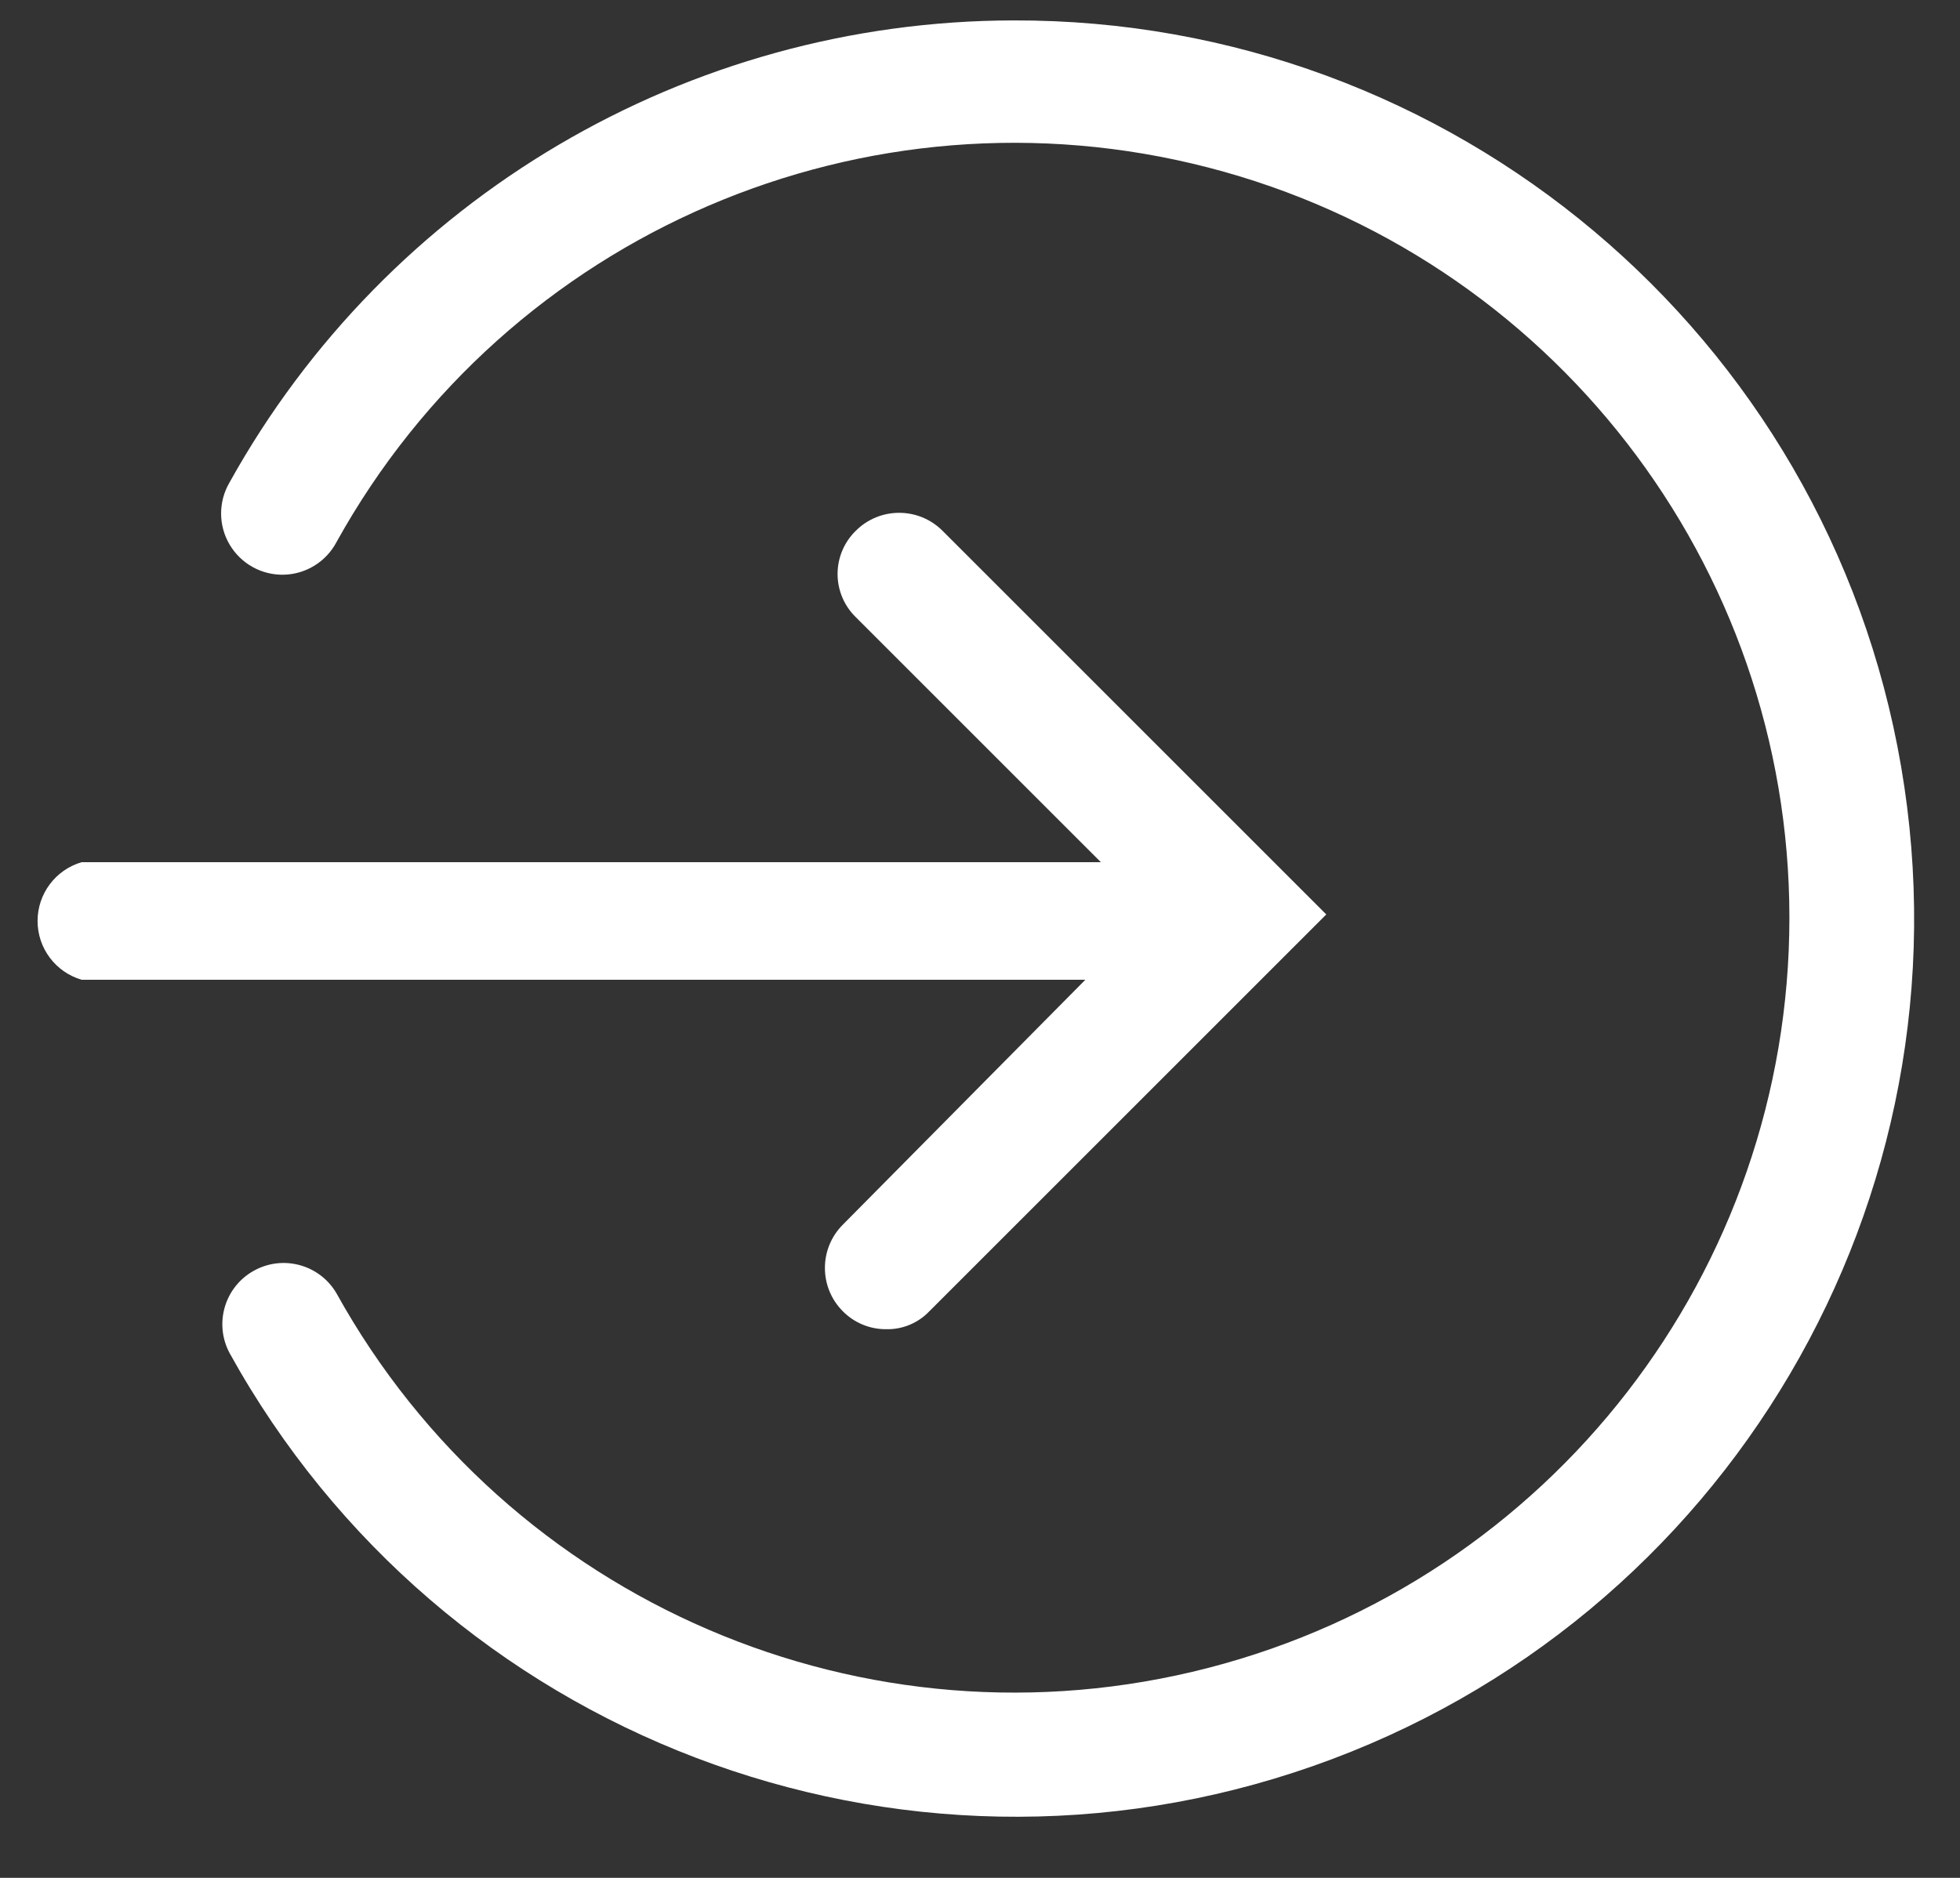
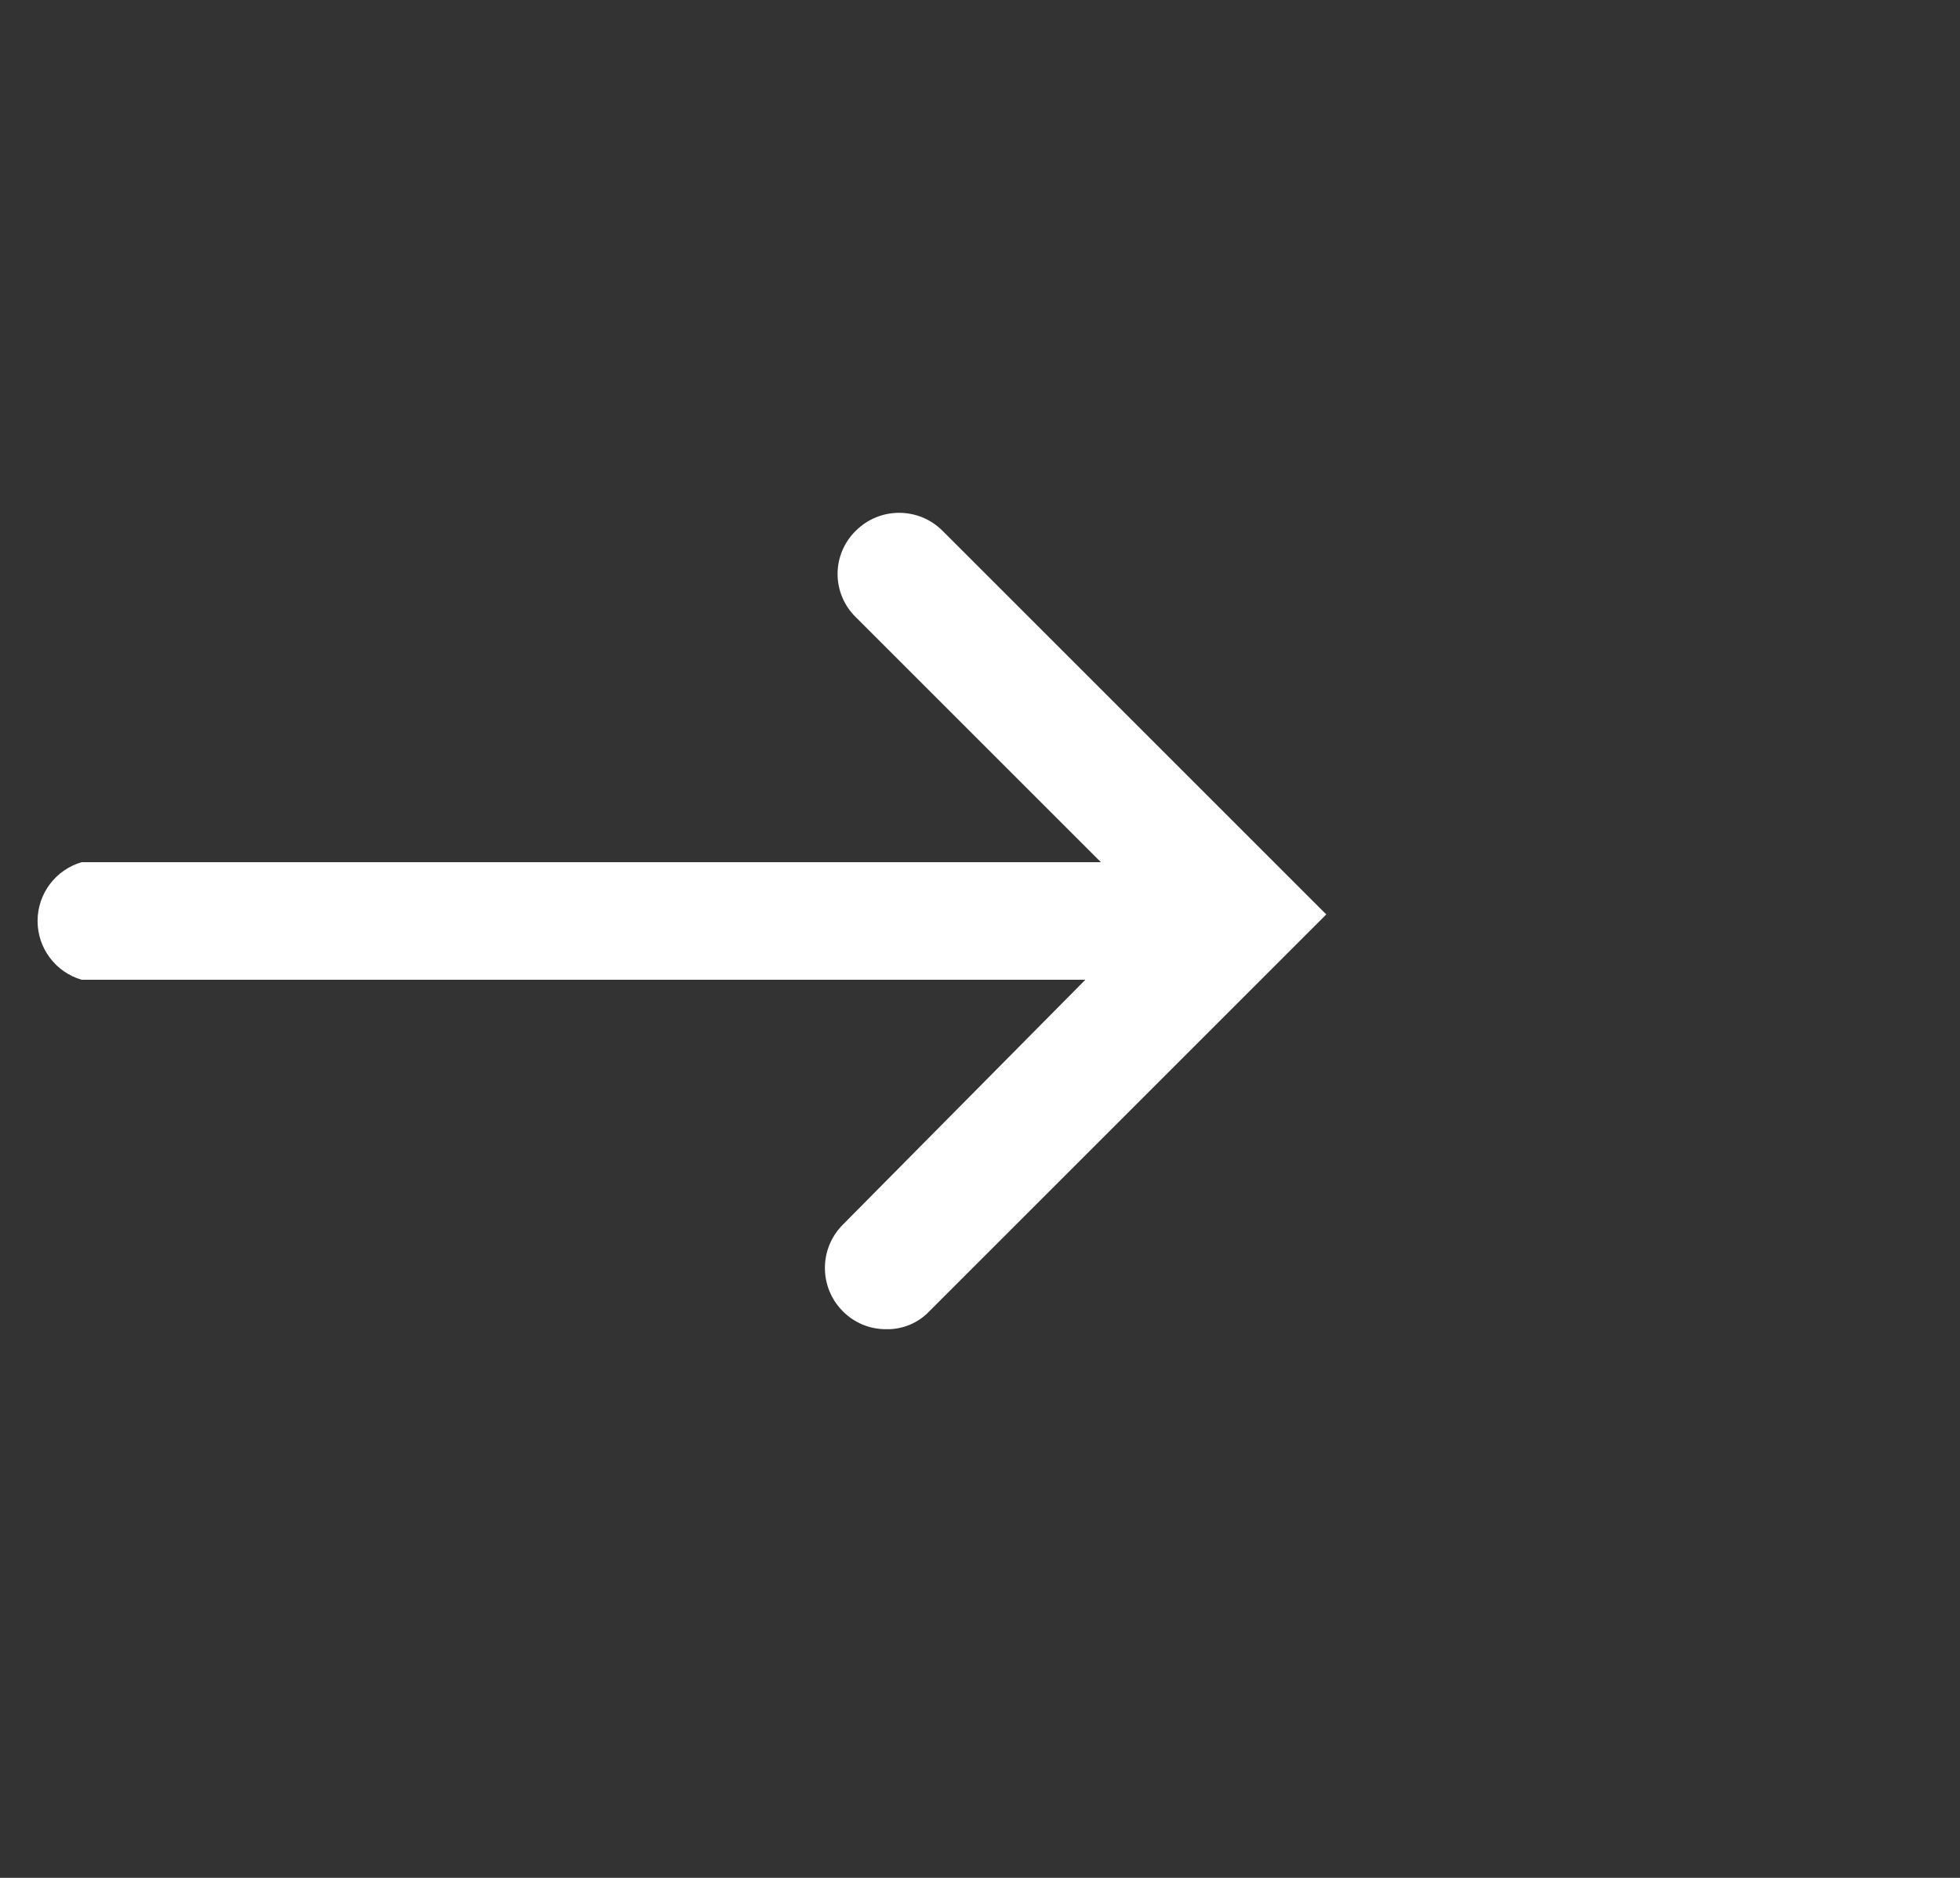
<svg xmlns="http://www.w3.org/2000/svg" width="24px" height="23px" viewBox="0 0 24 23">
  <rect x="0" y="0" width="24" height="23" fill="#333333" stroke="none" />
  <title>Login Icon</title>
  <desc>Created with Sketch.</desc>
  <g id="Design" stroke="none" stroke-width="1" fill="none" fill-rule="evenodd">
    <g id="About" transform="translate(-1166, -66)" fill="#FFFFFF" fill-rule="nonzero">
      <g id="Login-Icon" transform="translate(1166, 66)">
        <path d="M10.32,15 C10.028,15.293 10.028,15.767 10.32,16.06 C10.46,16.202 10.651,16.281 10.85,16.28 C11.05,16.285 11.242,16.205 11.38,16.06 L16.24,11.2 L11.54,6.5 C11.247,6.208 10.773,6.208 10.48,6.5 C10.337,6.639 10.256,6.83 10.256,7.03 C10.256,7.23 10.337,7.421 10.48,7.56 L13.48,10.56 L1,10.56 C0.68,10.653 0.46,10.947 0.46,11.28 C0.46,11.613 0.68,11.907 1,12 L13.29,12 L10.32,15 Z" id="Shape" />
-         <path d="M12.41,0.25 C8.42,0.256 4.747,2.422 2.81,5.91 C2.673,6.145 2.673,6.435 2.811,6.669 C2.949,6.903 3.202,7.045 3.474,7.039 C3.746,7.033 3.993,6.88 4.12,6.64 C6.217,2.856 10.608,0.969 14.796,2.052 C18.985,3.135 21.911,6.914 21.911,11.24 C21.911,15.566 18.985,19.345 14.796,20.428 C10.608,21.511 6.217,19.624 4.12,15.84 C3.914,15.488 3.464,15.365 3.108,15.564 C2.751,15.762 2.619,16.209 2.81,16.57 C5.406,21.268 11.014,23.407 16.079,21.63 C21.144,19.853 24.187,14.68 23.279,9.389 C22.372,4.099 17.778,0.236 12.41,0.25 Z" id="Shape" />
      </g>
    </g>
  </g>
</svg>